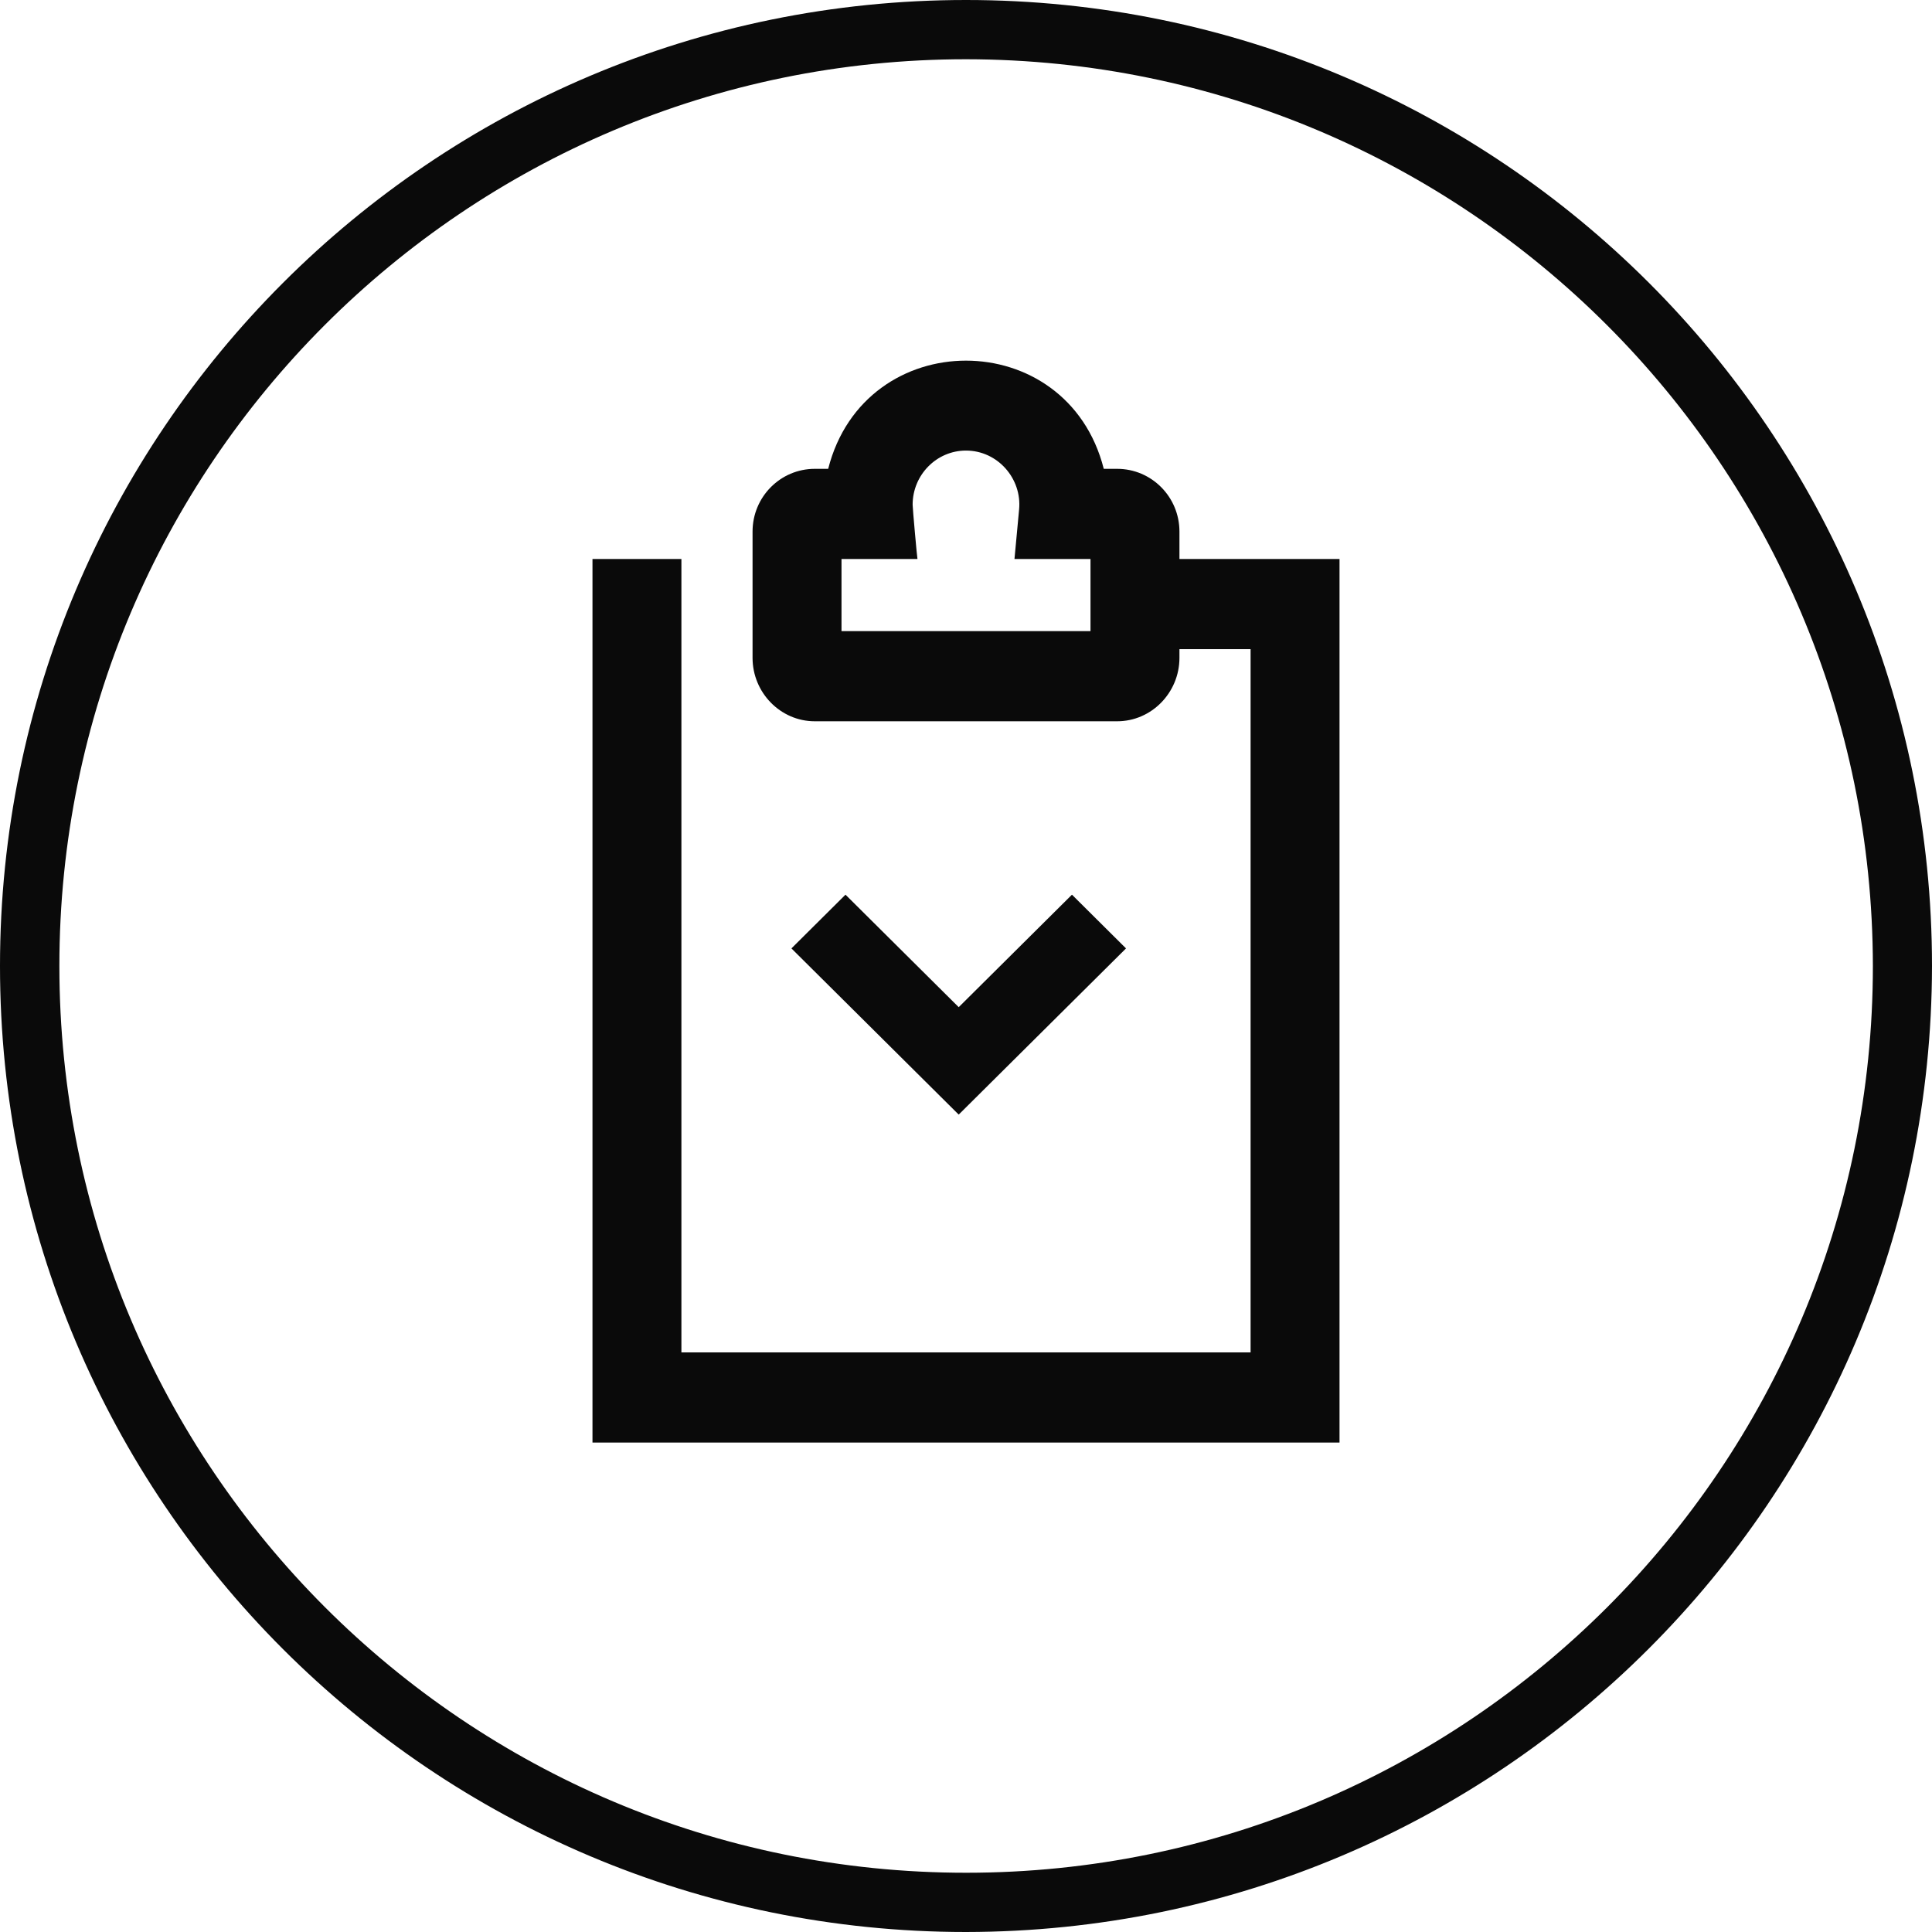
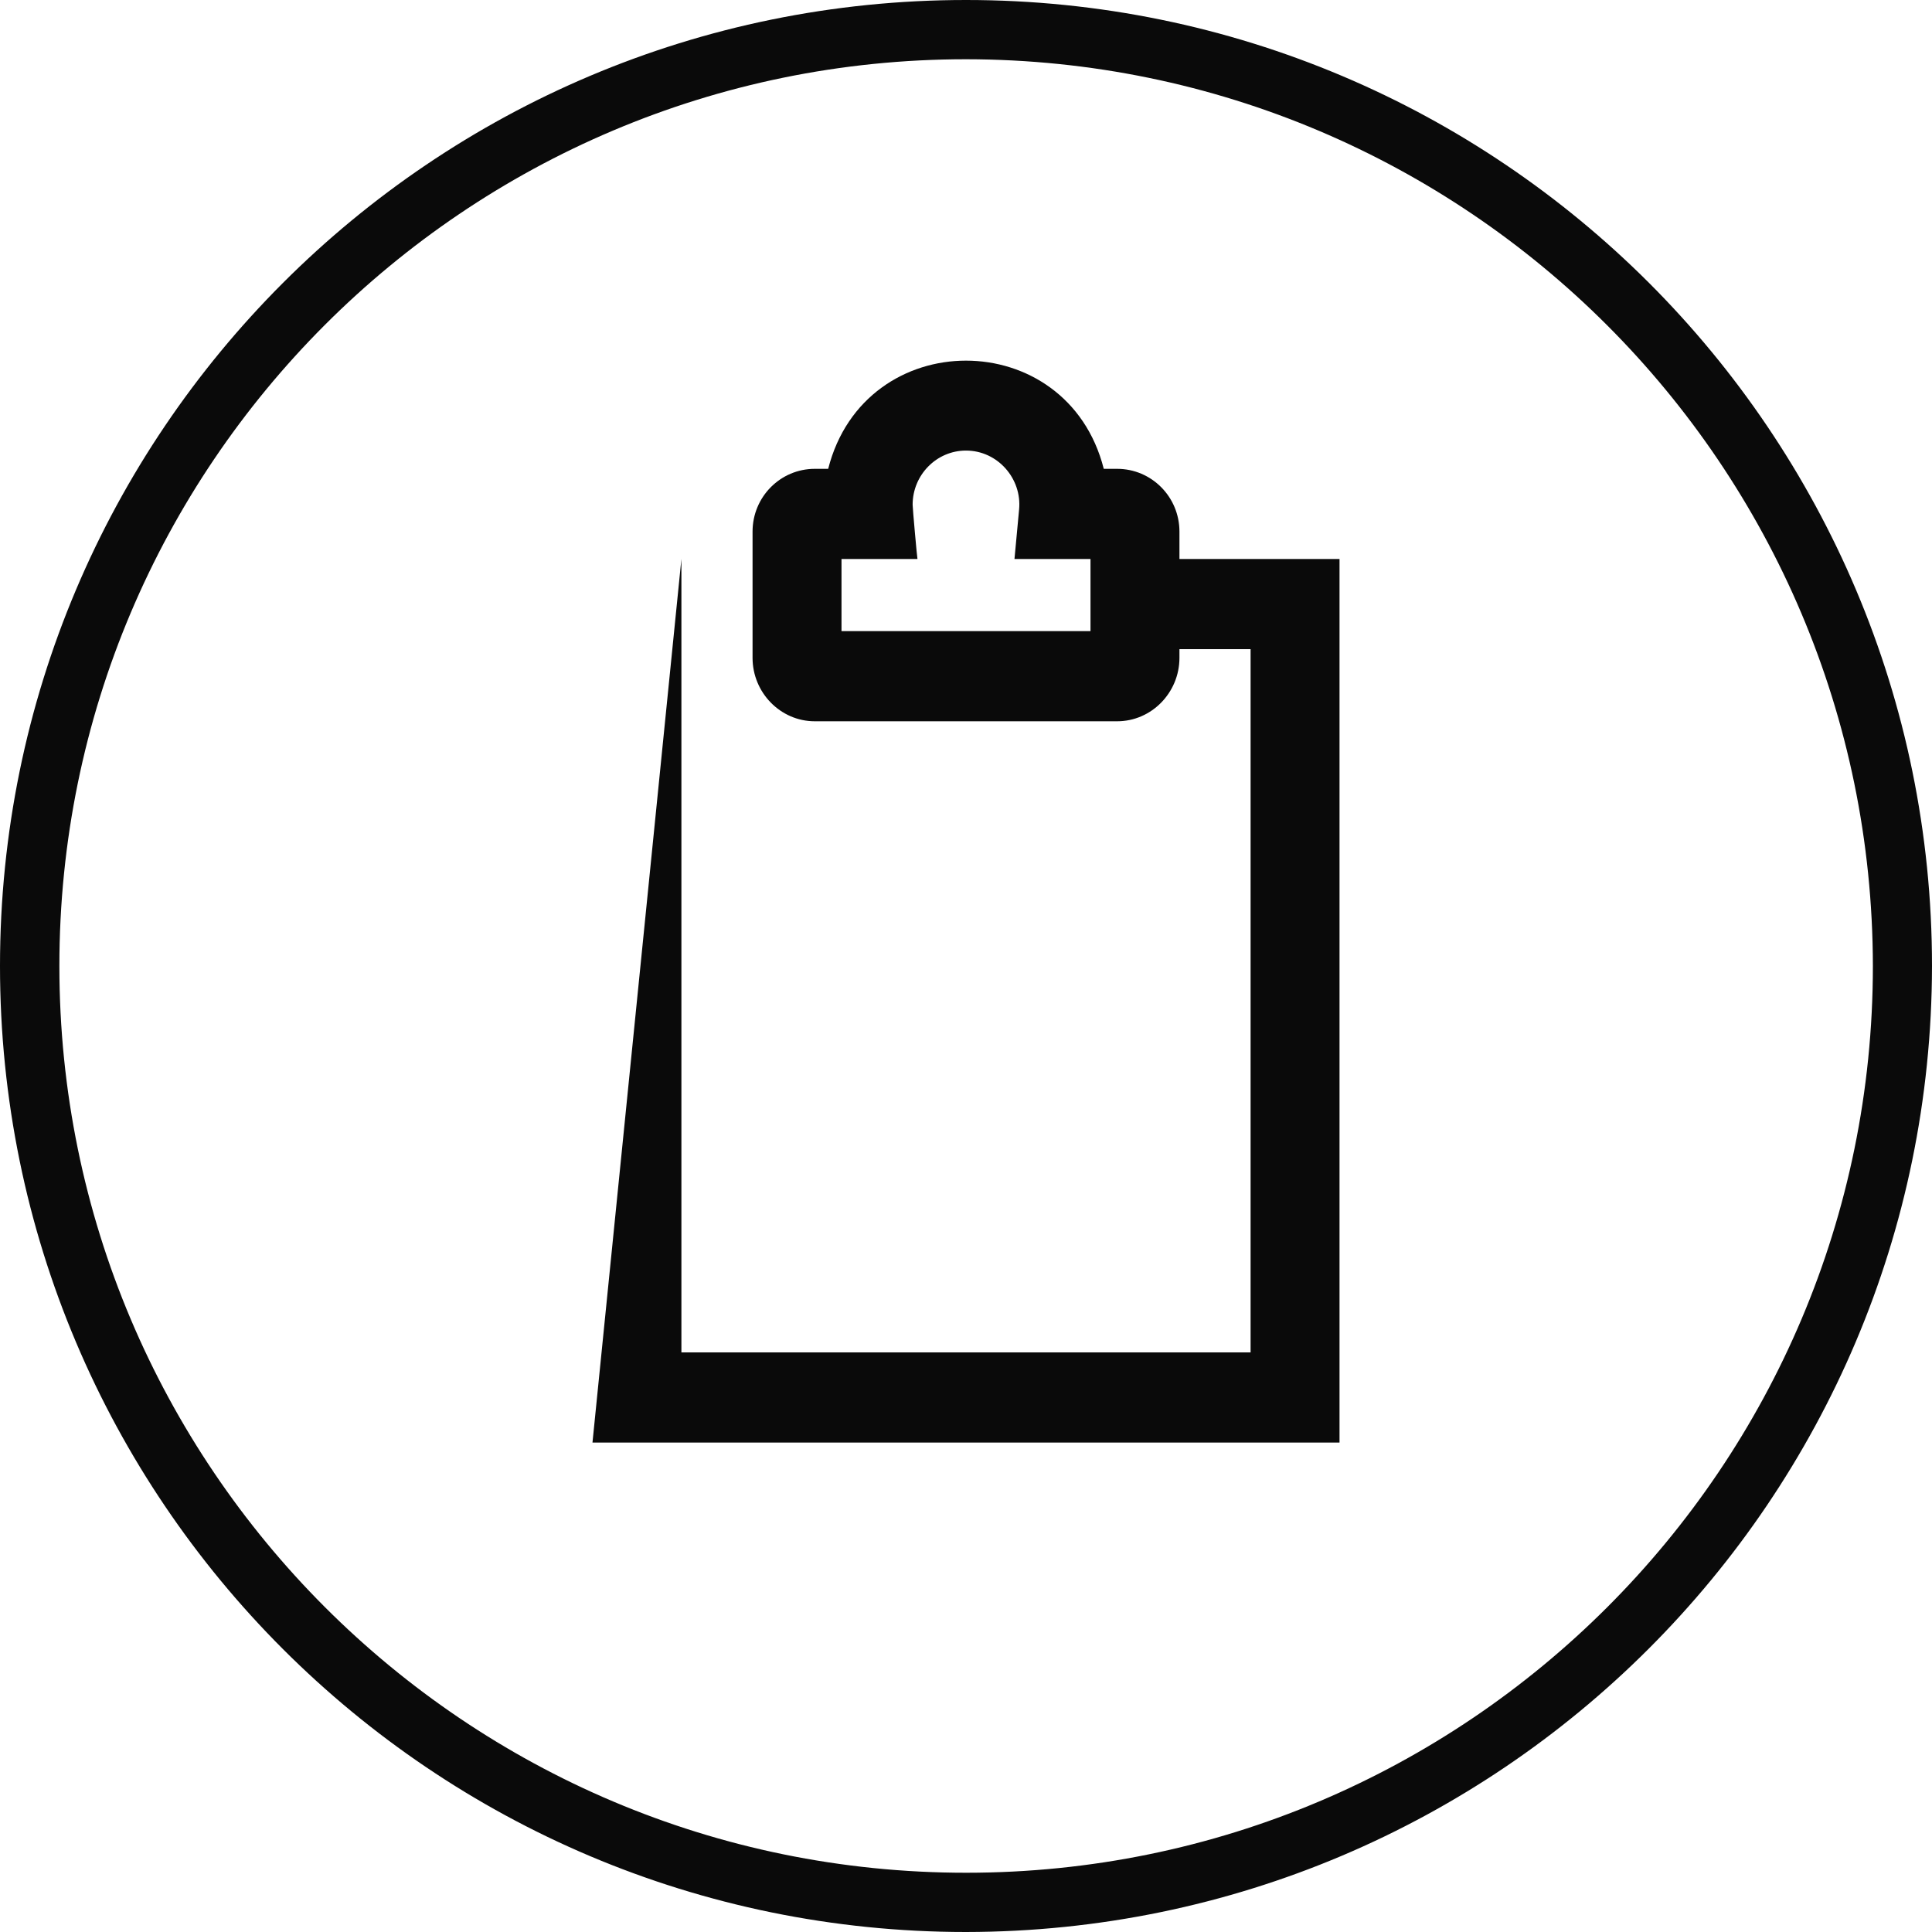
<svg xmlns="http://www.w3.org/2000/svg" width="75px" height="75px" viewBox="0 0 75 75" version="1.1">
  <title>icona-sicurezza</title>
  <g id="👉-FACTORYSPA.IT" stroke="none" stroke-width="1" fill="none" fill-rule="evenodd">
    <g id="landing-factoryspa-V2" transform="translate(-1512, -3408)" fill="#0A0A0A">
      <g id="vantaggi-e-benefici" transform="translate(253, 3386)">
        <g id="icona-sicurezza" transform="translate(1259, 22)">
          <path d="M37.5,75 C16.789,75 0,58.211 0,37.5 C0,16.789 16.789,0 37.5,0 C58.211,0 75,16.789 75,37.5 C74.975,58.2 58.2,74.975 37.5,75 Z M37.5,2.3 C18.06,2.303 2.303,18.064 2.305,37.503 C2.307,56.943 18.067,72.701 37.507,72.7 C56.946,72.699 72.705,56.94 72.705,37.5 C72.683,18.067 56.933,2.319 37.5,2.3 Z" id="Shape" fill-rule="nonzero" />
-           <path d="M42.333,24.5 L32.667,24.5 L32.667,21.7 L35.616,21.7 C35.605,21.7 35.428,19.72 35.428,19.594 C35.428,18.436 36.357,17.491 37.499,17.491 C38.735,17.491 39.678,18.587 39.561,19.781 L39.382,21.7 L42.333,21.7 L42.333,24.5 Z M45.786,21.7 L45.786,20.637 C45.786,19.287 44.701,18.2 43.368,18.2 L42.848,18.2 C41.427,12.6 33.573,12.6 32.15,18.2 L31.63,18.2 C30.298,18.2 29.214,19.287 29.214,20.637 L29.214,25.537 C29.214,26.888 30.298,28 31.63,28 L43.368,28 C44.701,28 45.786,26.888 45.786,25.537 L45.786,25.2 L48.548,25.2 L48.548,52.5 L26.452,52.5 L26.452,21.7 L23,21.7 L23,56 L52,56 L52,21.7 L45.786,21.7 Z" id="Fill-76" />
-           <polygon id="Fill-111" stroke="#0A0A0A" stroke-width="1.8" points="41.613 36 37.217 40.367 32.822 36 32 36.817 37.217 42 42.435 36.817" />
+           <path d="M42.333,24.5 L32.667,24.5 L32.667,21.7 L35.616,21.7 C35.605,21.7 35.428,19.72 35.428,19.594 C35.428,18.436 36.357,17.491 37.499,17.491 C38.735,17.491 39.678,18.587 39.561,19.781 L39.382,21.7 L42.333,21.7 L42.333,24.5 Z M45.786,21.7 L45.786,20.637 C45.786,19.287 44.701,18.2 43.368,18.2 L42.848,18.2 C41.427,12.6 33.573,12.6 32.15,18.2 L31.63,18.2 C30.298,18.2 29.214,19.287 29.214,20.637 L29.214,25.537 C29.214,26.888 30.298,28 31.63,28 L43.368,28 C44.701,28 45.786,26.888 45.786,25.537 L45.786,25.2 L48.548,25.2 L48.548,52.5 L26.452,52.5 L26.452,21.7 L23,56 L52,56 L52,21.7 L45.786,21.7 Z" id="Fill-76" />
        </g>
      </g>
    </g>
  </g>
</svg>